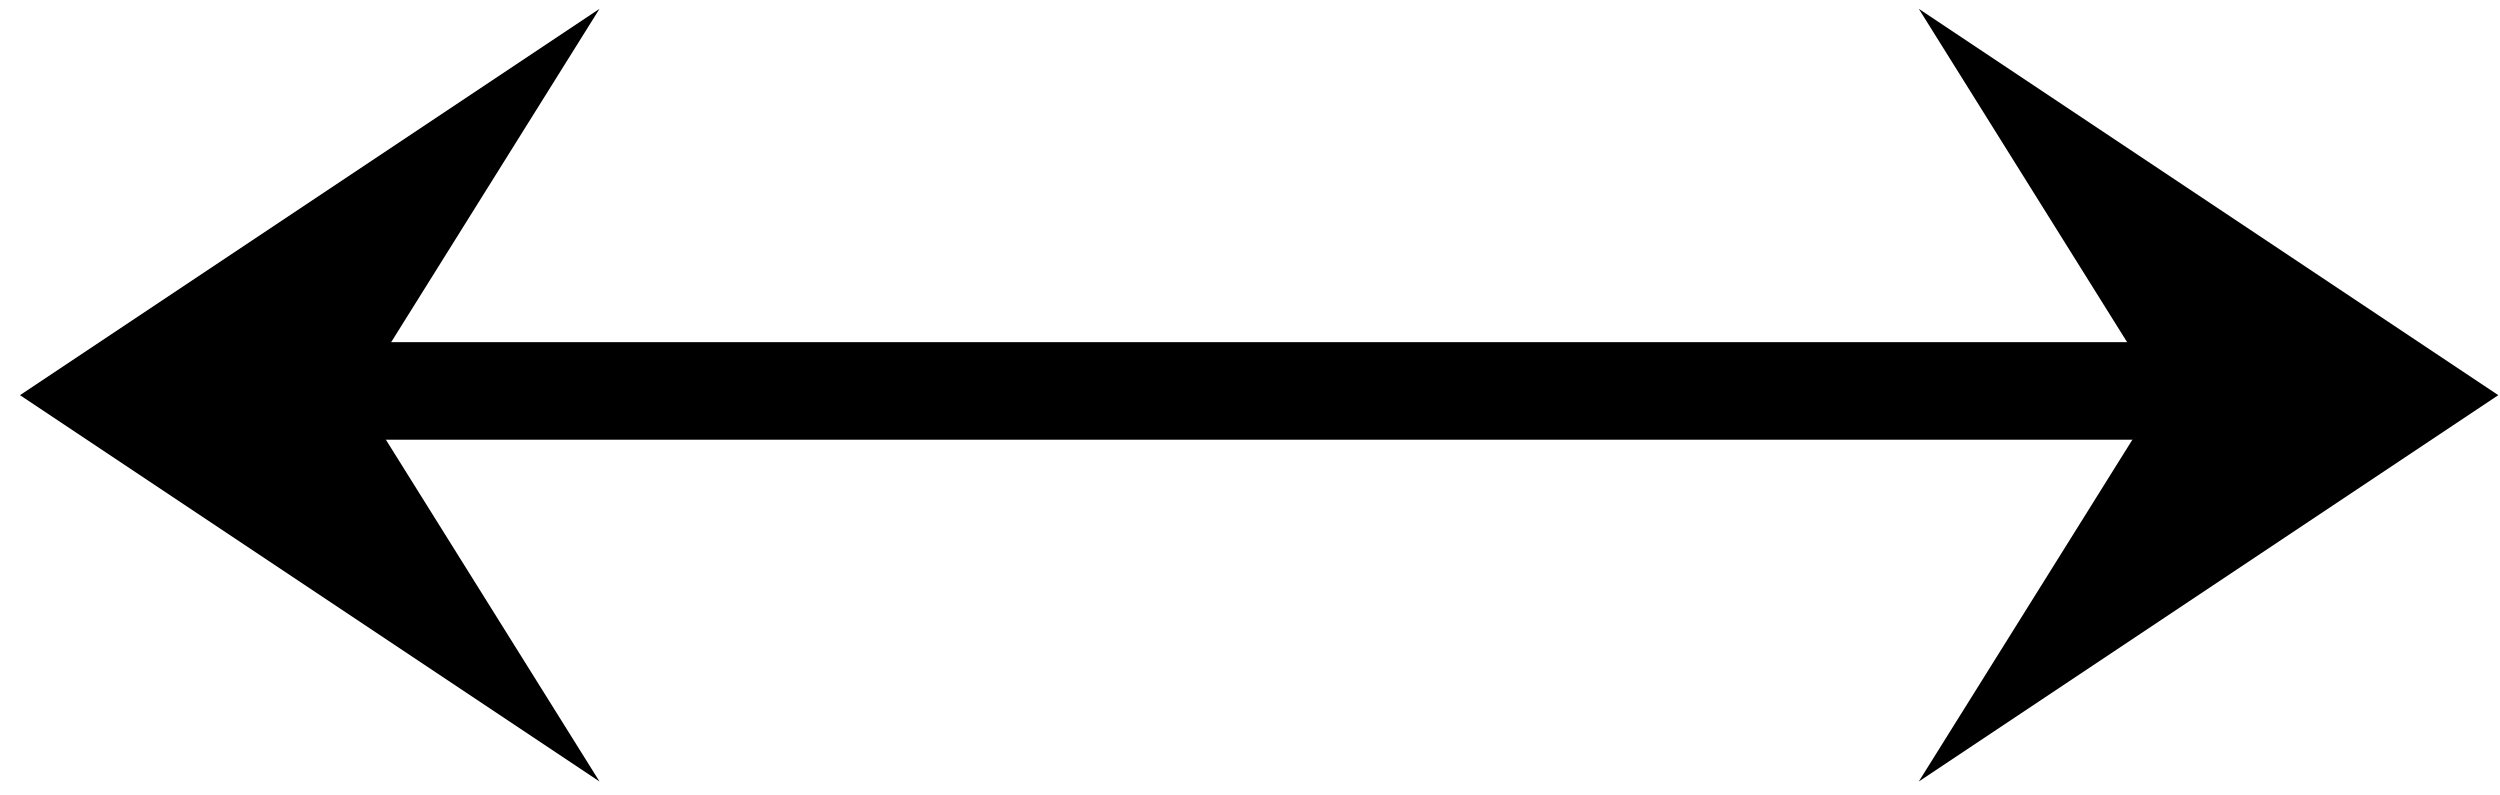
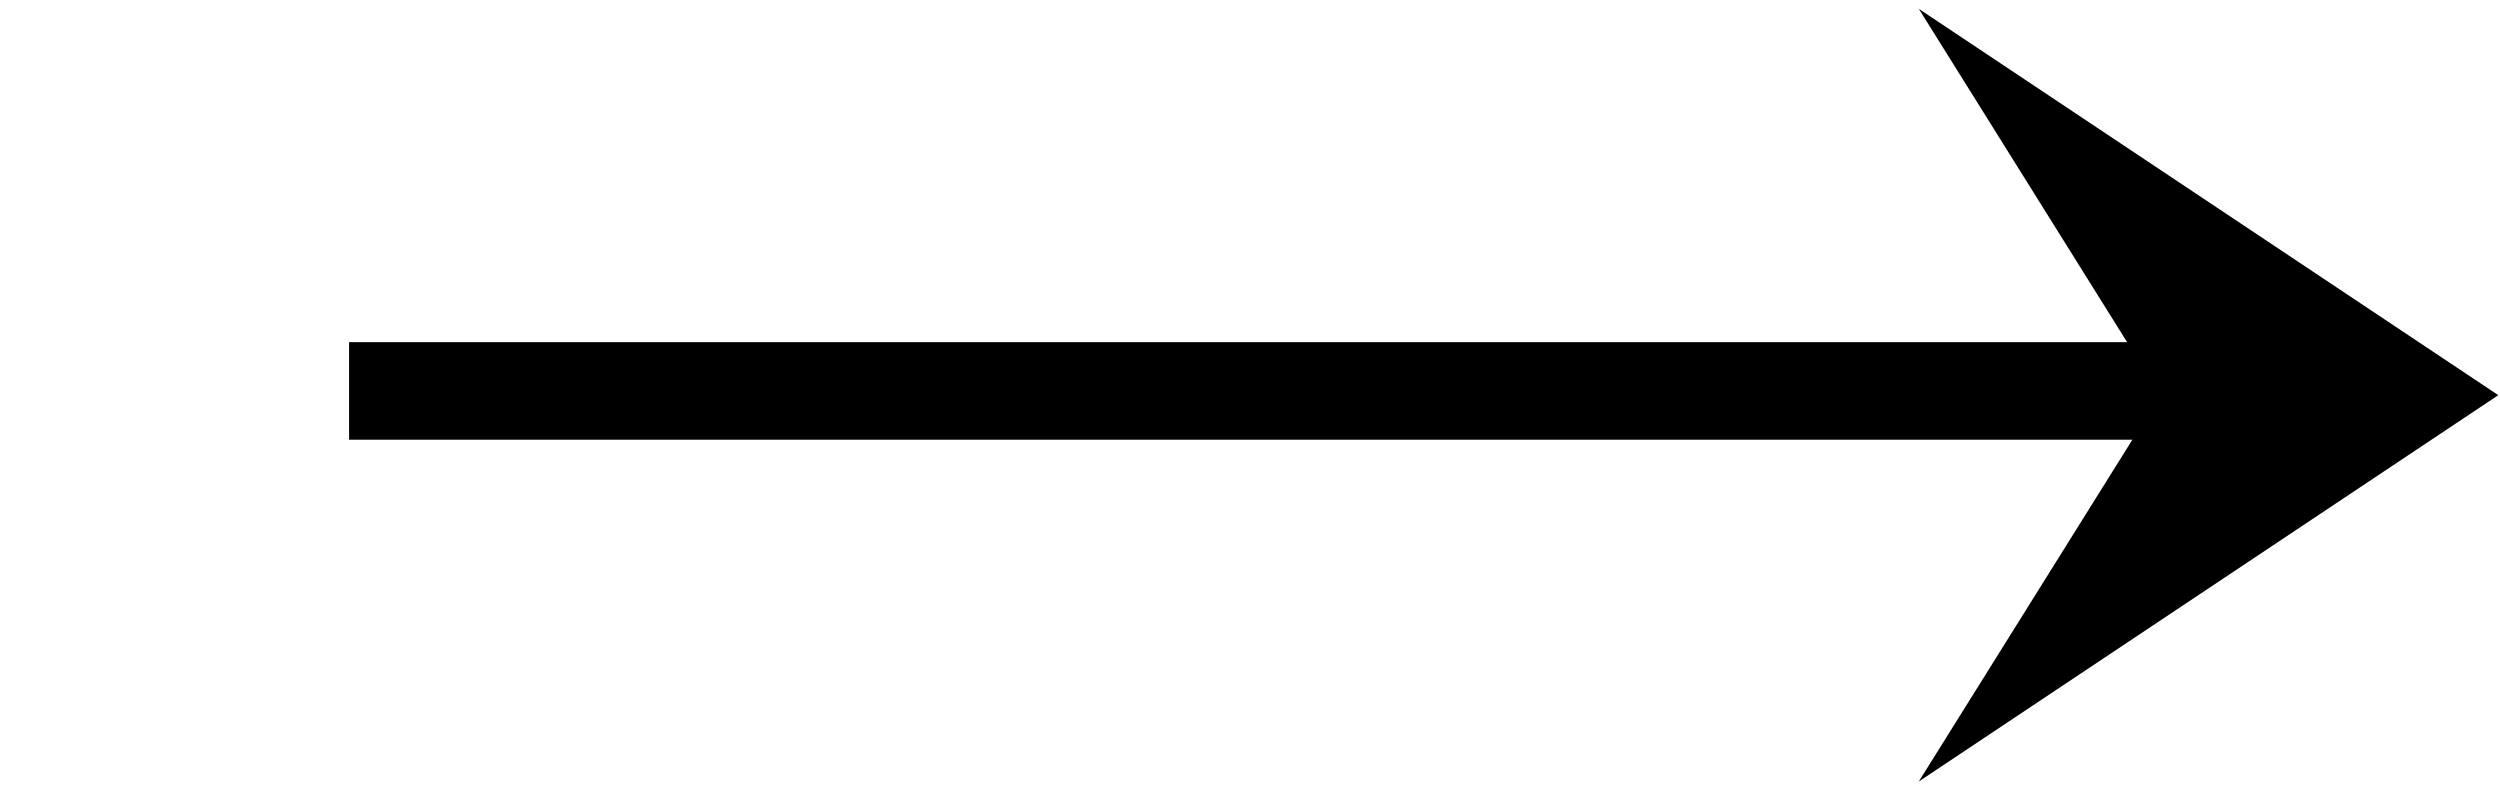
<svg xmlns="http://www.w3.org/2000/svg" width="110" height="35" viewBox="0 0 110 35" fill="none">
  <path d="M109.925 17.387L84.426 34.387L95.05 17.387L84.426 0.387L109.925 17.387Z" fill="black" />
  <path d="M15.36 15.055L98.171 15.055V19.347L15.36 19.347L15.36 15.055Z" fill="black" />
-   <path d="M0.879 17.387L26.379 0.387L15.754 17.387L26.379 34.387L0.879 17.387Z" fill="black" />
</svg>